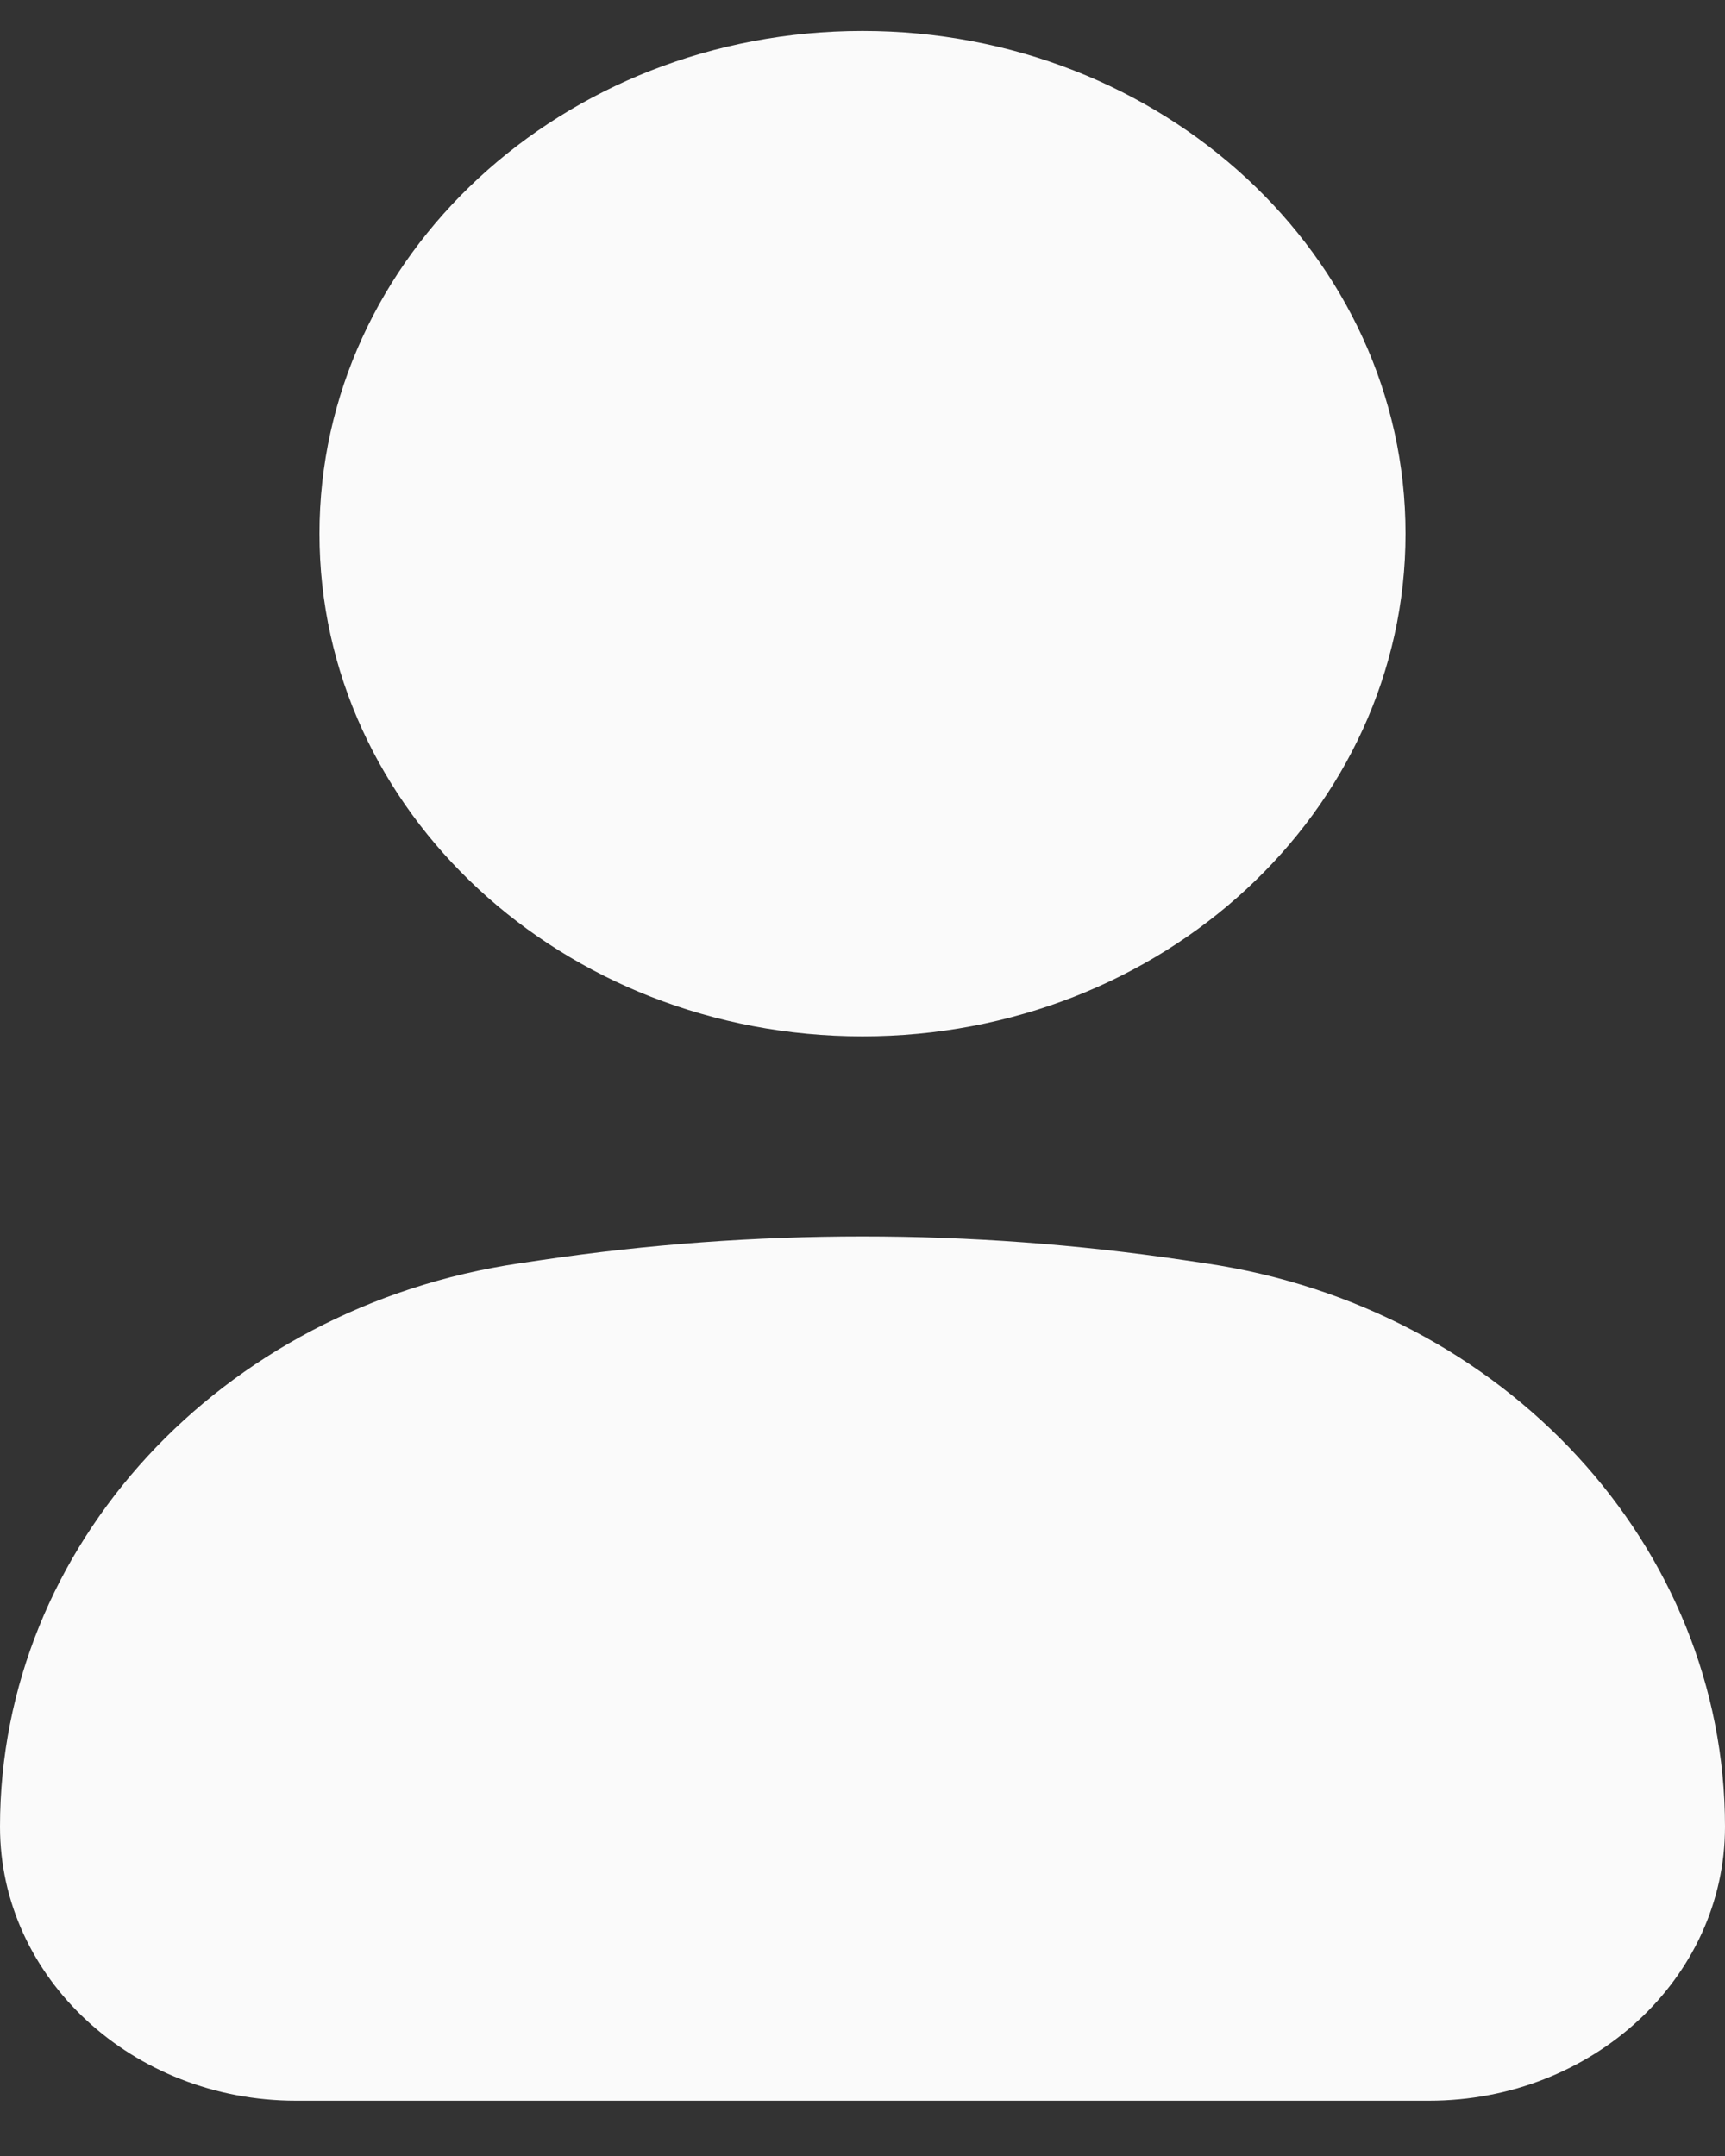
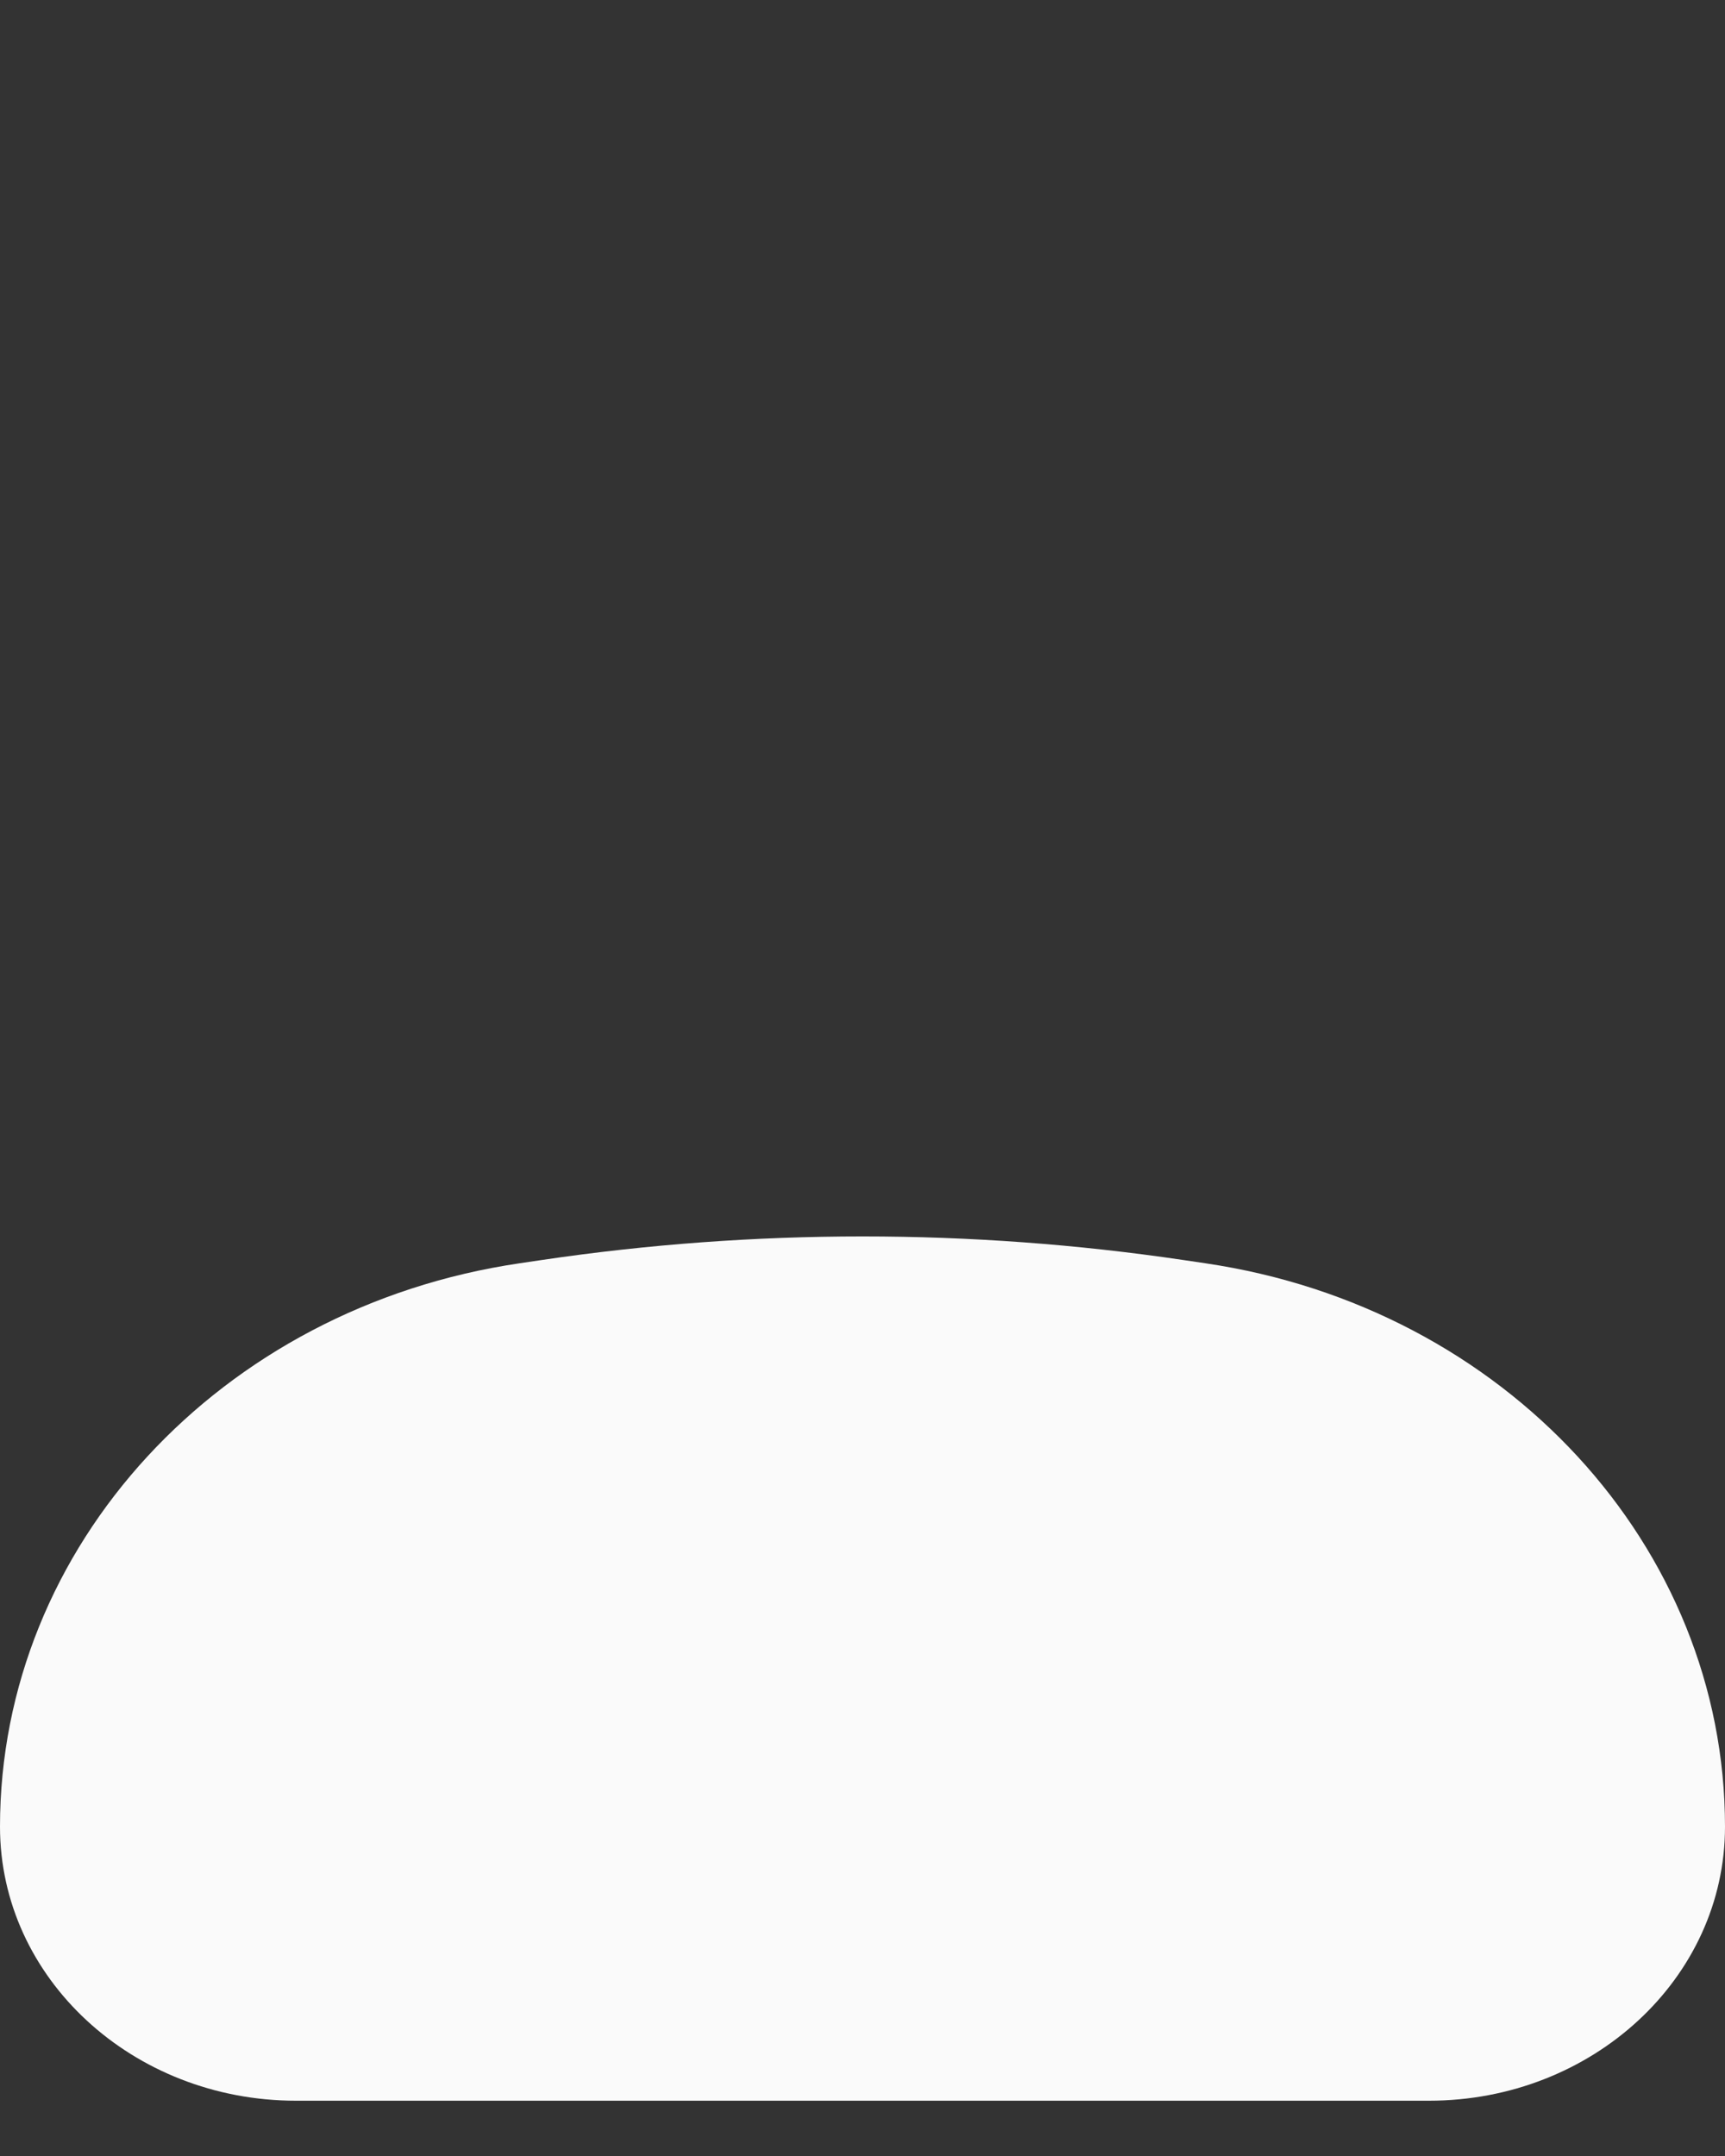
<svg xmlns="http://www.w3.org/2000/svg" width="20" height="25" viewBox="0 0 20 25" fill="none">
  <rect x="0" y="0" width="20" height="25" fill="#333333" stroke="none" />
-   <path d="M10 0.359C6.523 0.359 3.704 2.969 3.704 6.188C3.704 9.407 6.523 12.017 10 12.017C13.477 12.017 16.296 9.407 16.296 6.188C16.296 2.969 13.477 0.359 10 0.359Z" fill="#FAFAFA" />
  <path d="M13.716 14.61C11.254 14.246 8.746 14.246 6.284 14.61L6.021 14.649C2.552 15.161 0 17.93 0 21.182C0 22.937 1.537 24.359 3.433 24.359H16.567C18.463 24.359 20 22.937 20 21.182C20 17.93 17.448 15.161 13.979 14.649L13.716 14.61Z" fill="#FAFAFA" />
</svg>